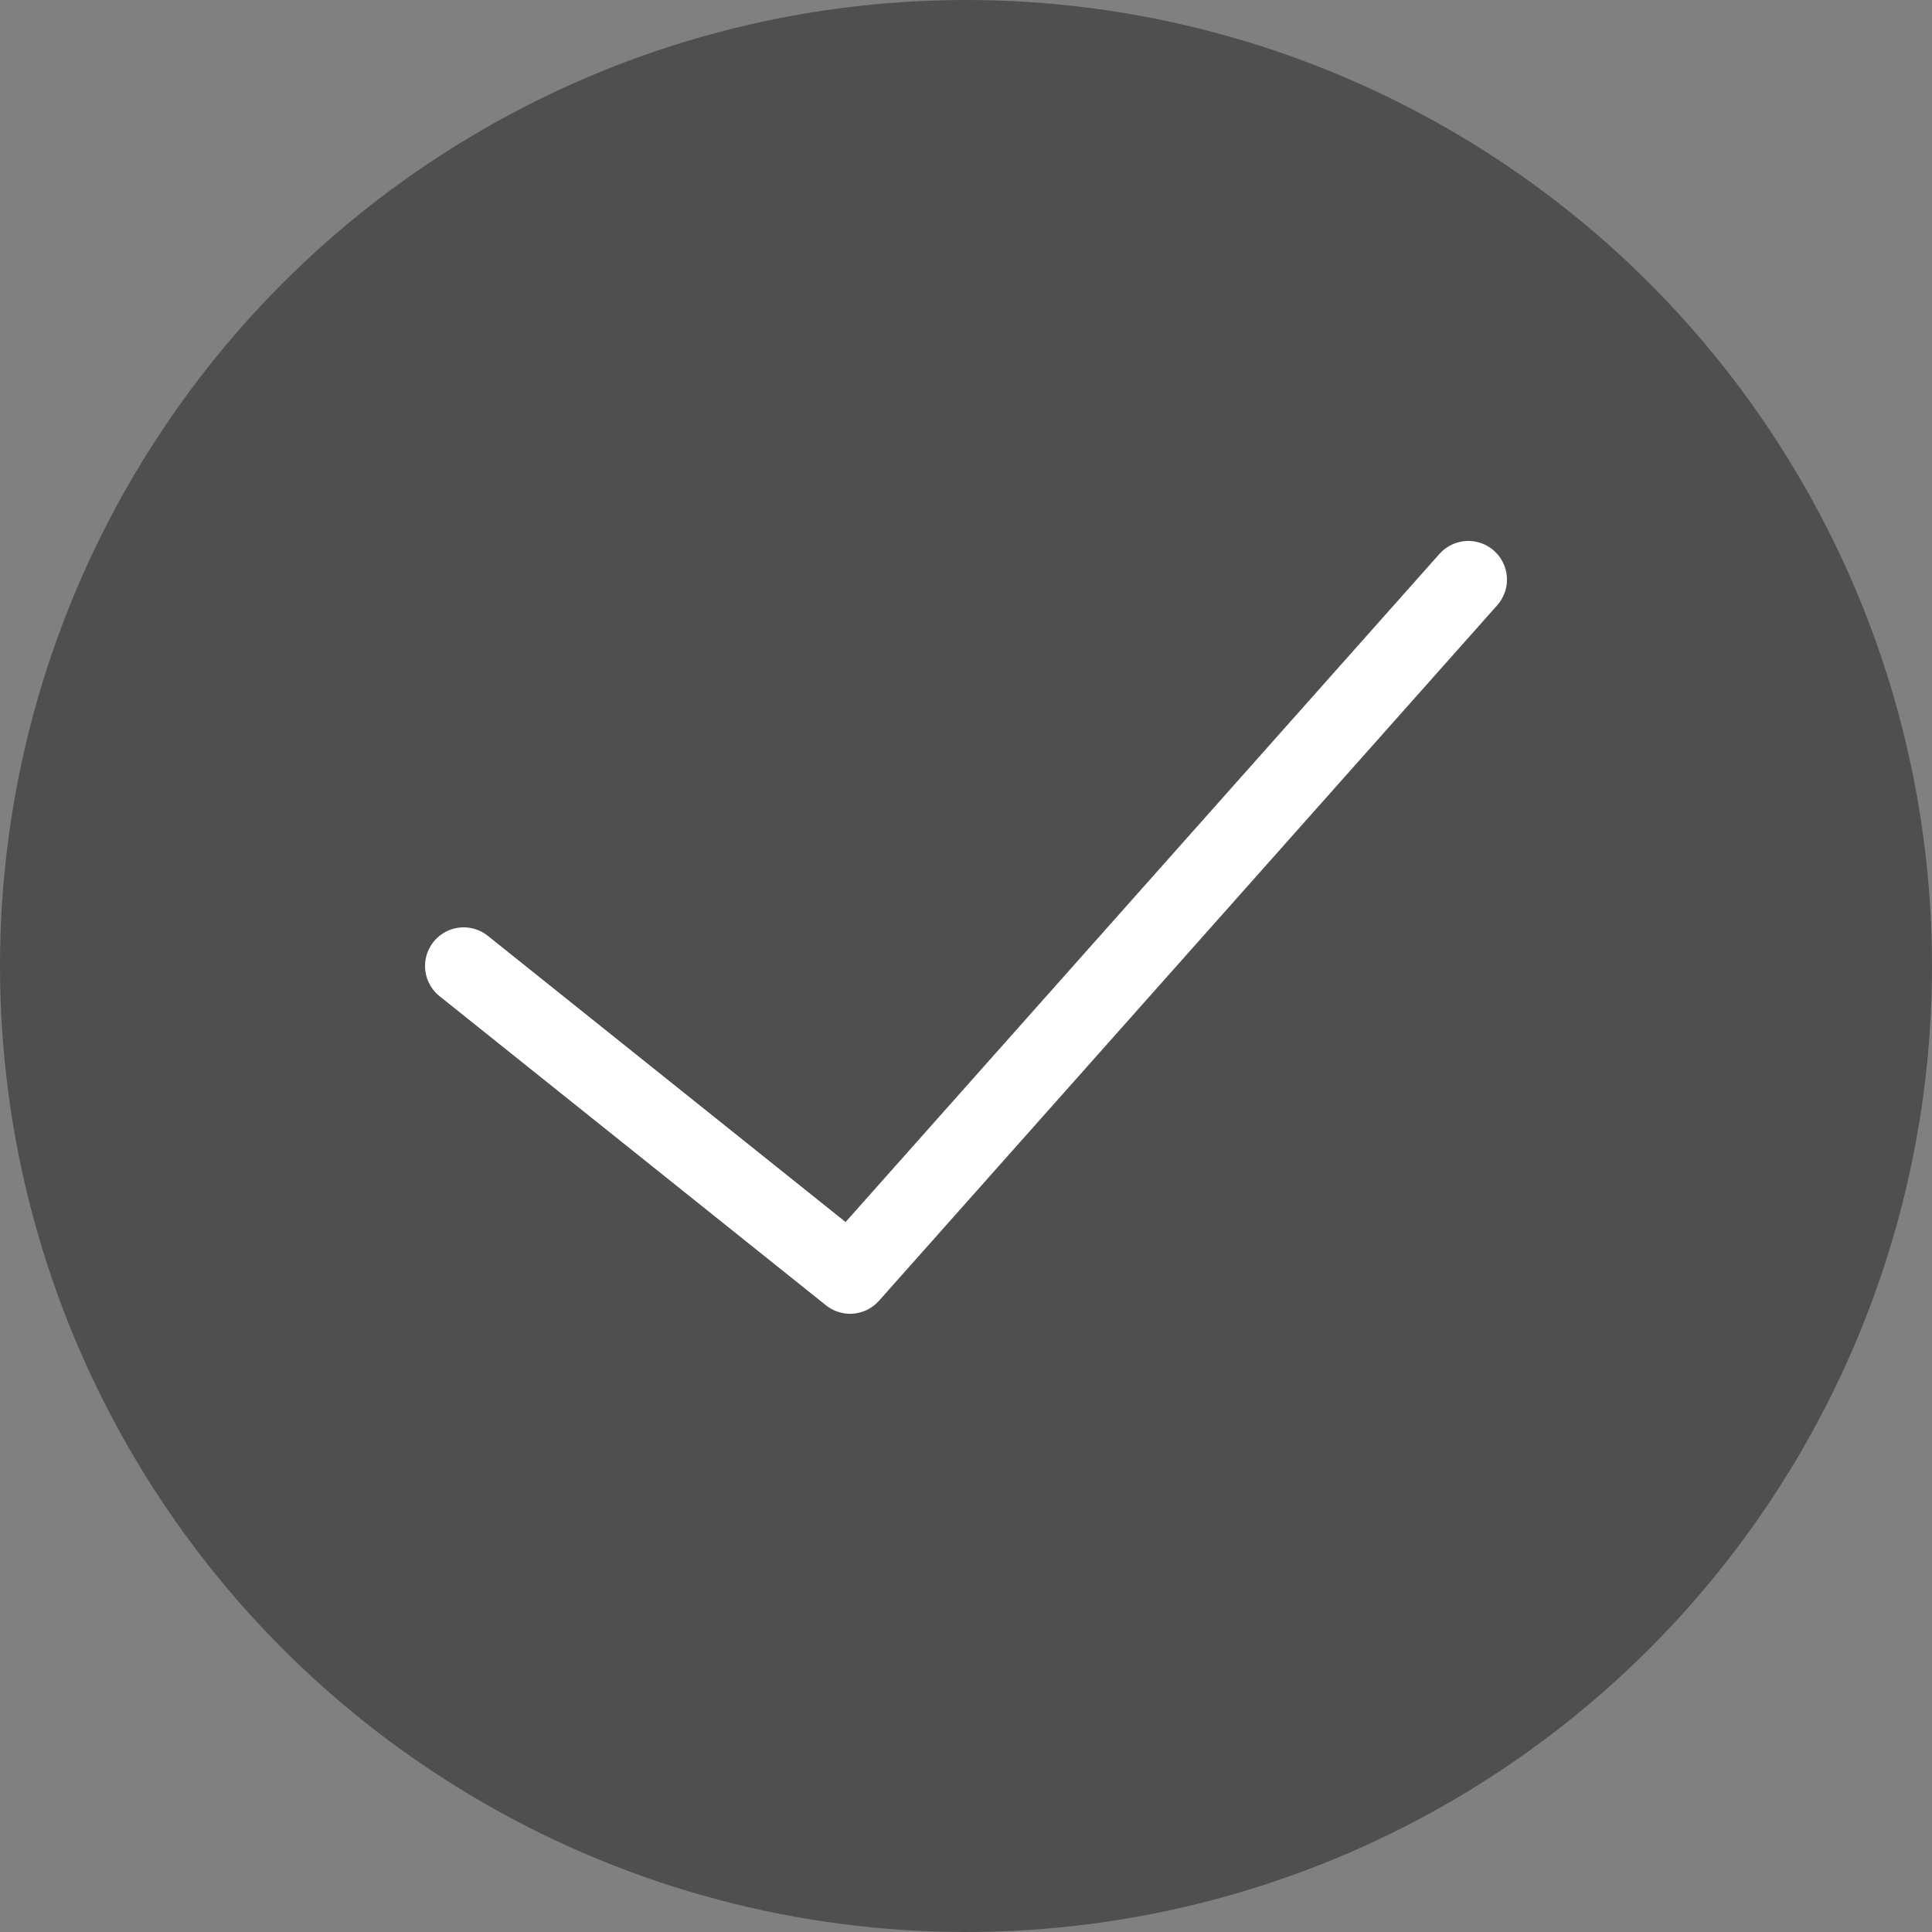
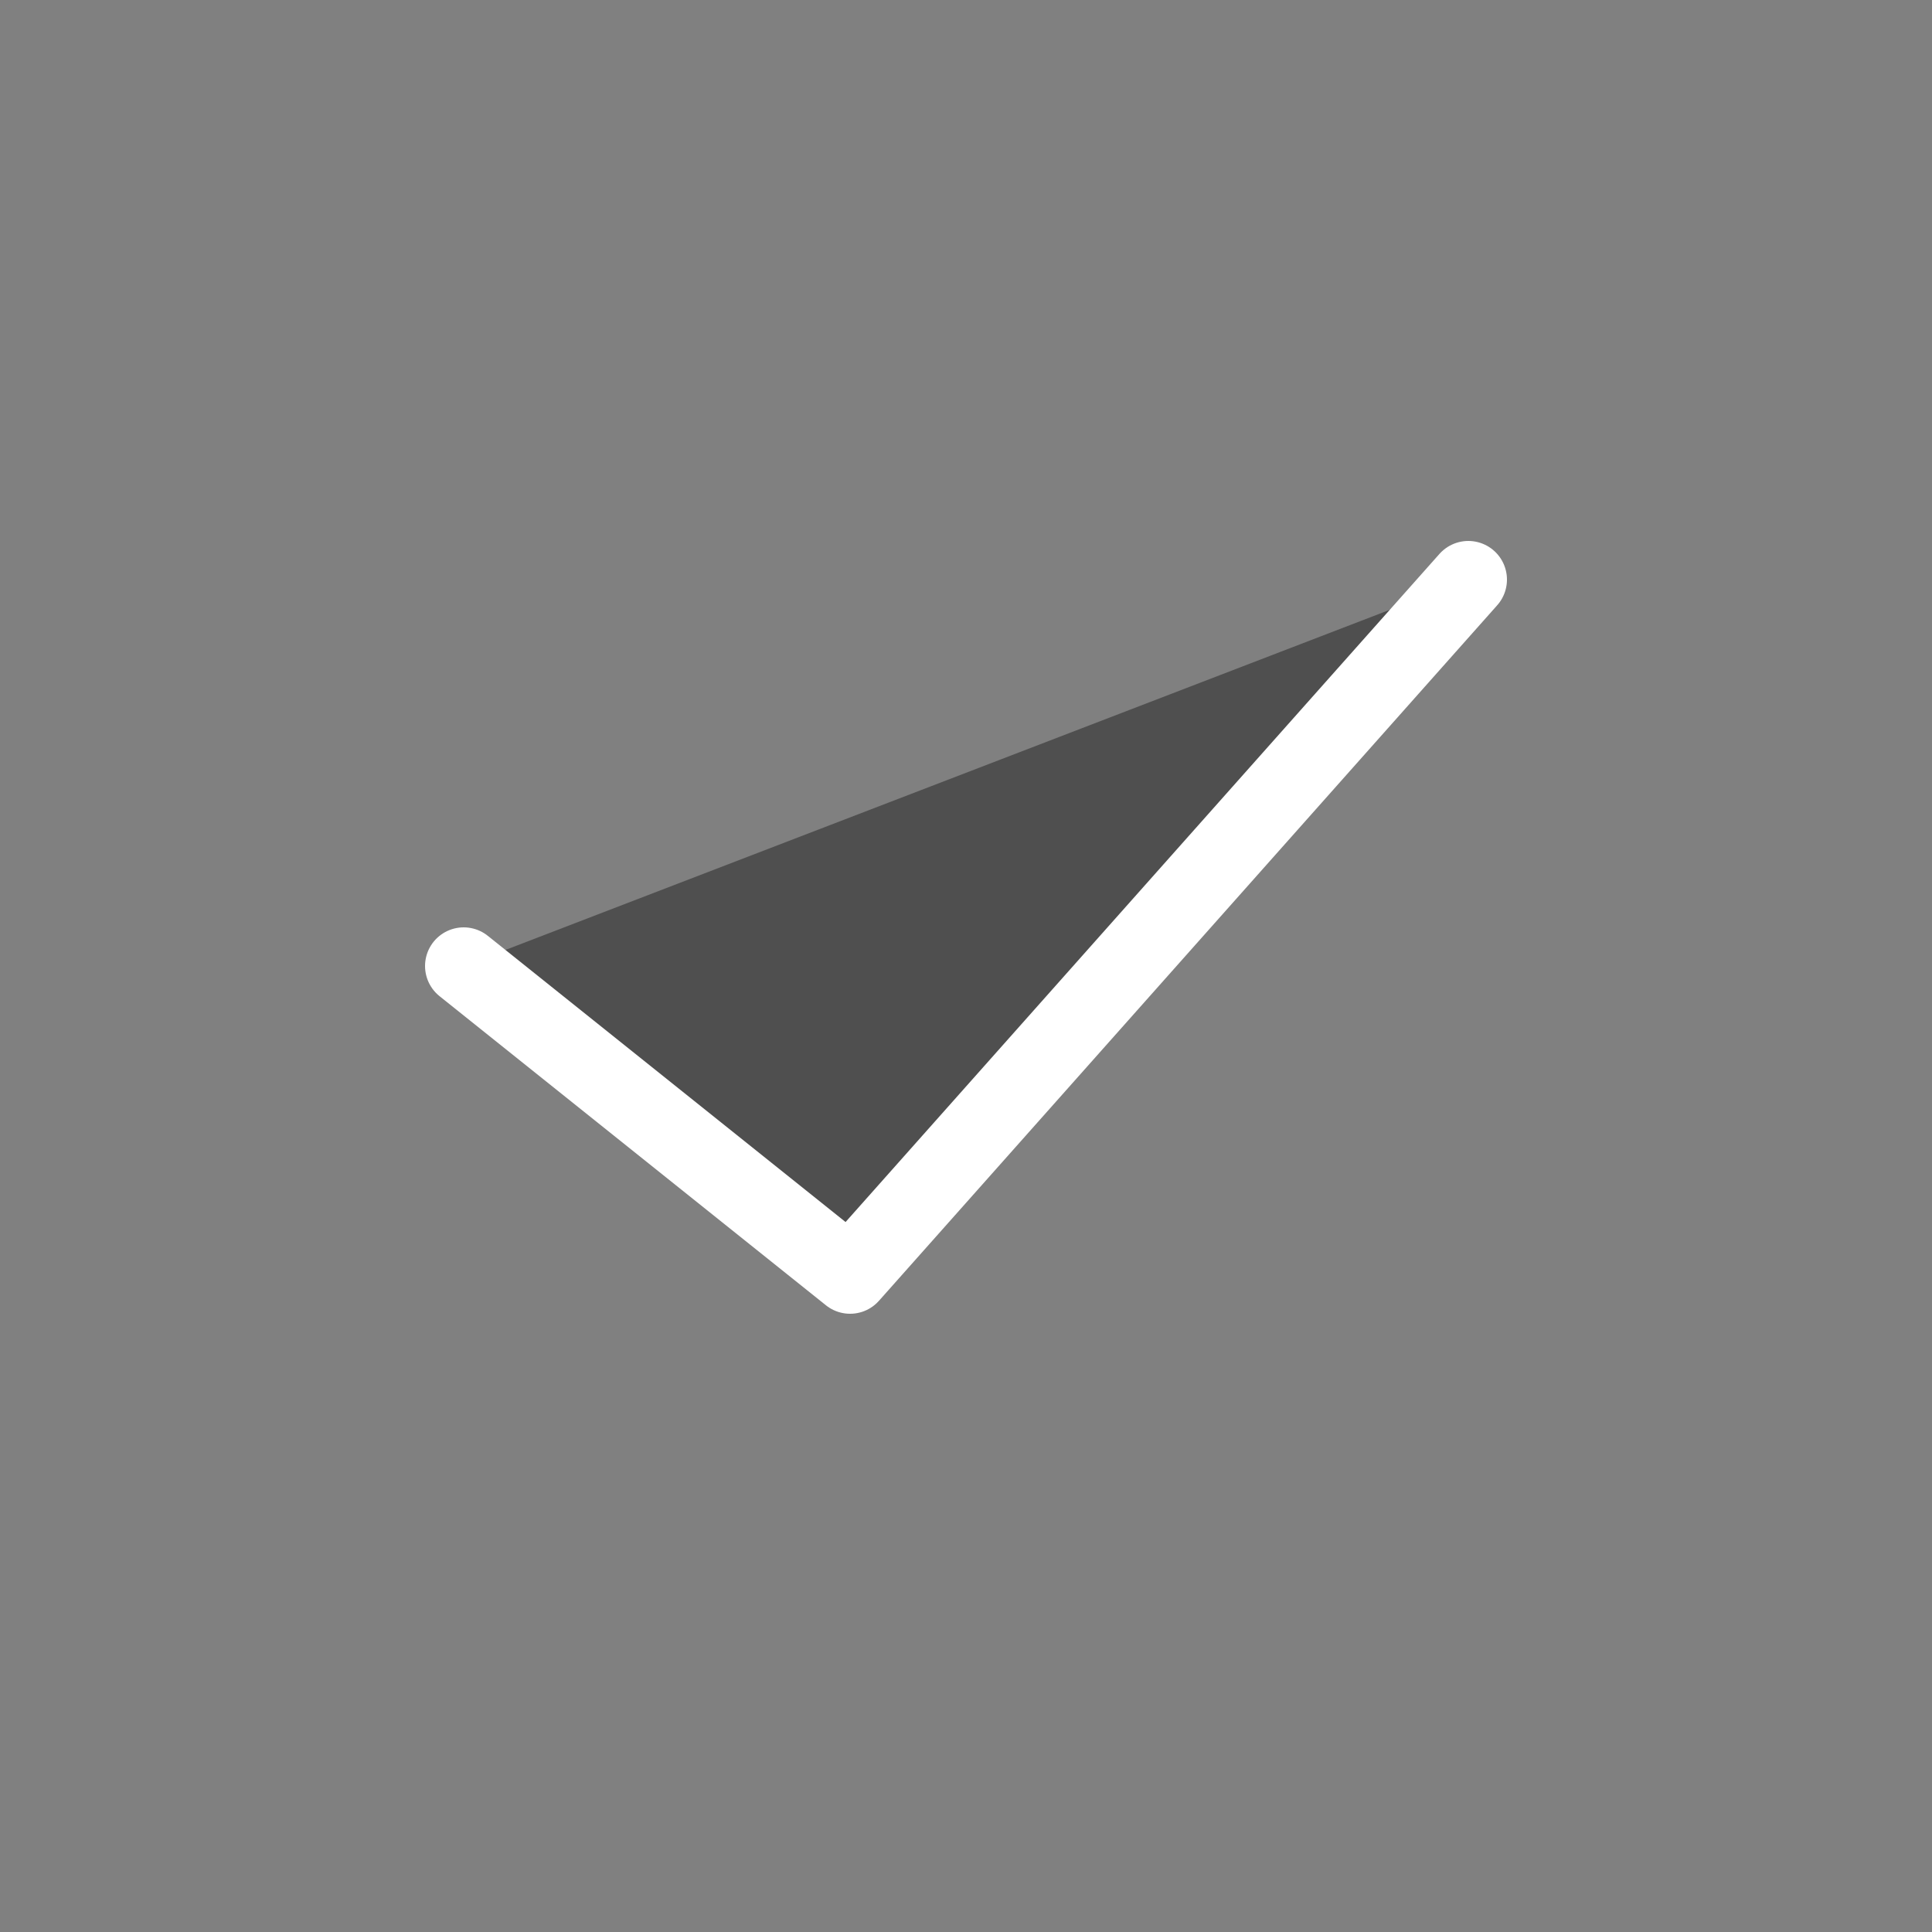
<svg xmlns="http://www.w3.org/2000/svg" version="1.1" id="Capa_1" x="0px" y="0px" viewBox="0 0 50 50" style="enable-background:new 0 0 50 50;" xml:space="preserve" width="512px" height="512px" class="">
  <rect x="0" y="0" width="50" height="50" fill="#808080" stroke="none" />
  <g>
-     <circle cx="25" cy="25" r="25" data-original="#25AE88" class="active-path" data-old_color="#25AE88" fill="#4f4f4f" />
    <polyline style="stroke-width:2;stroke-linecap:round;stroke-linejoin:round;stroke-miterlimit:10;" points="  38,15 22,33 12,25 " stroke="#ffffff" fill="#4f4f4f" />
  </g>
</svg>